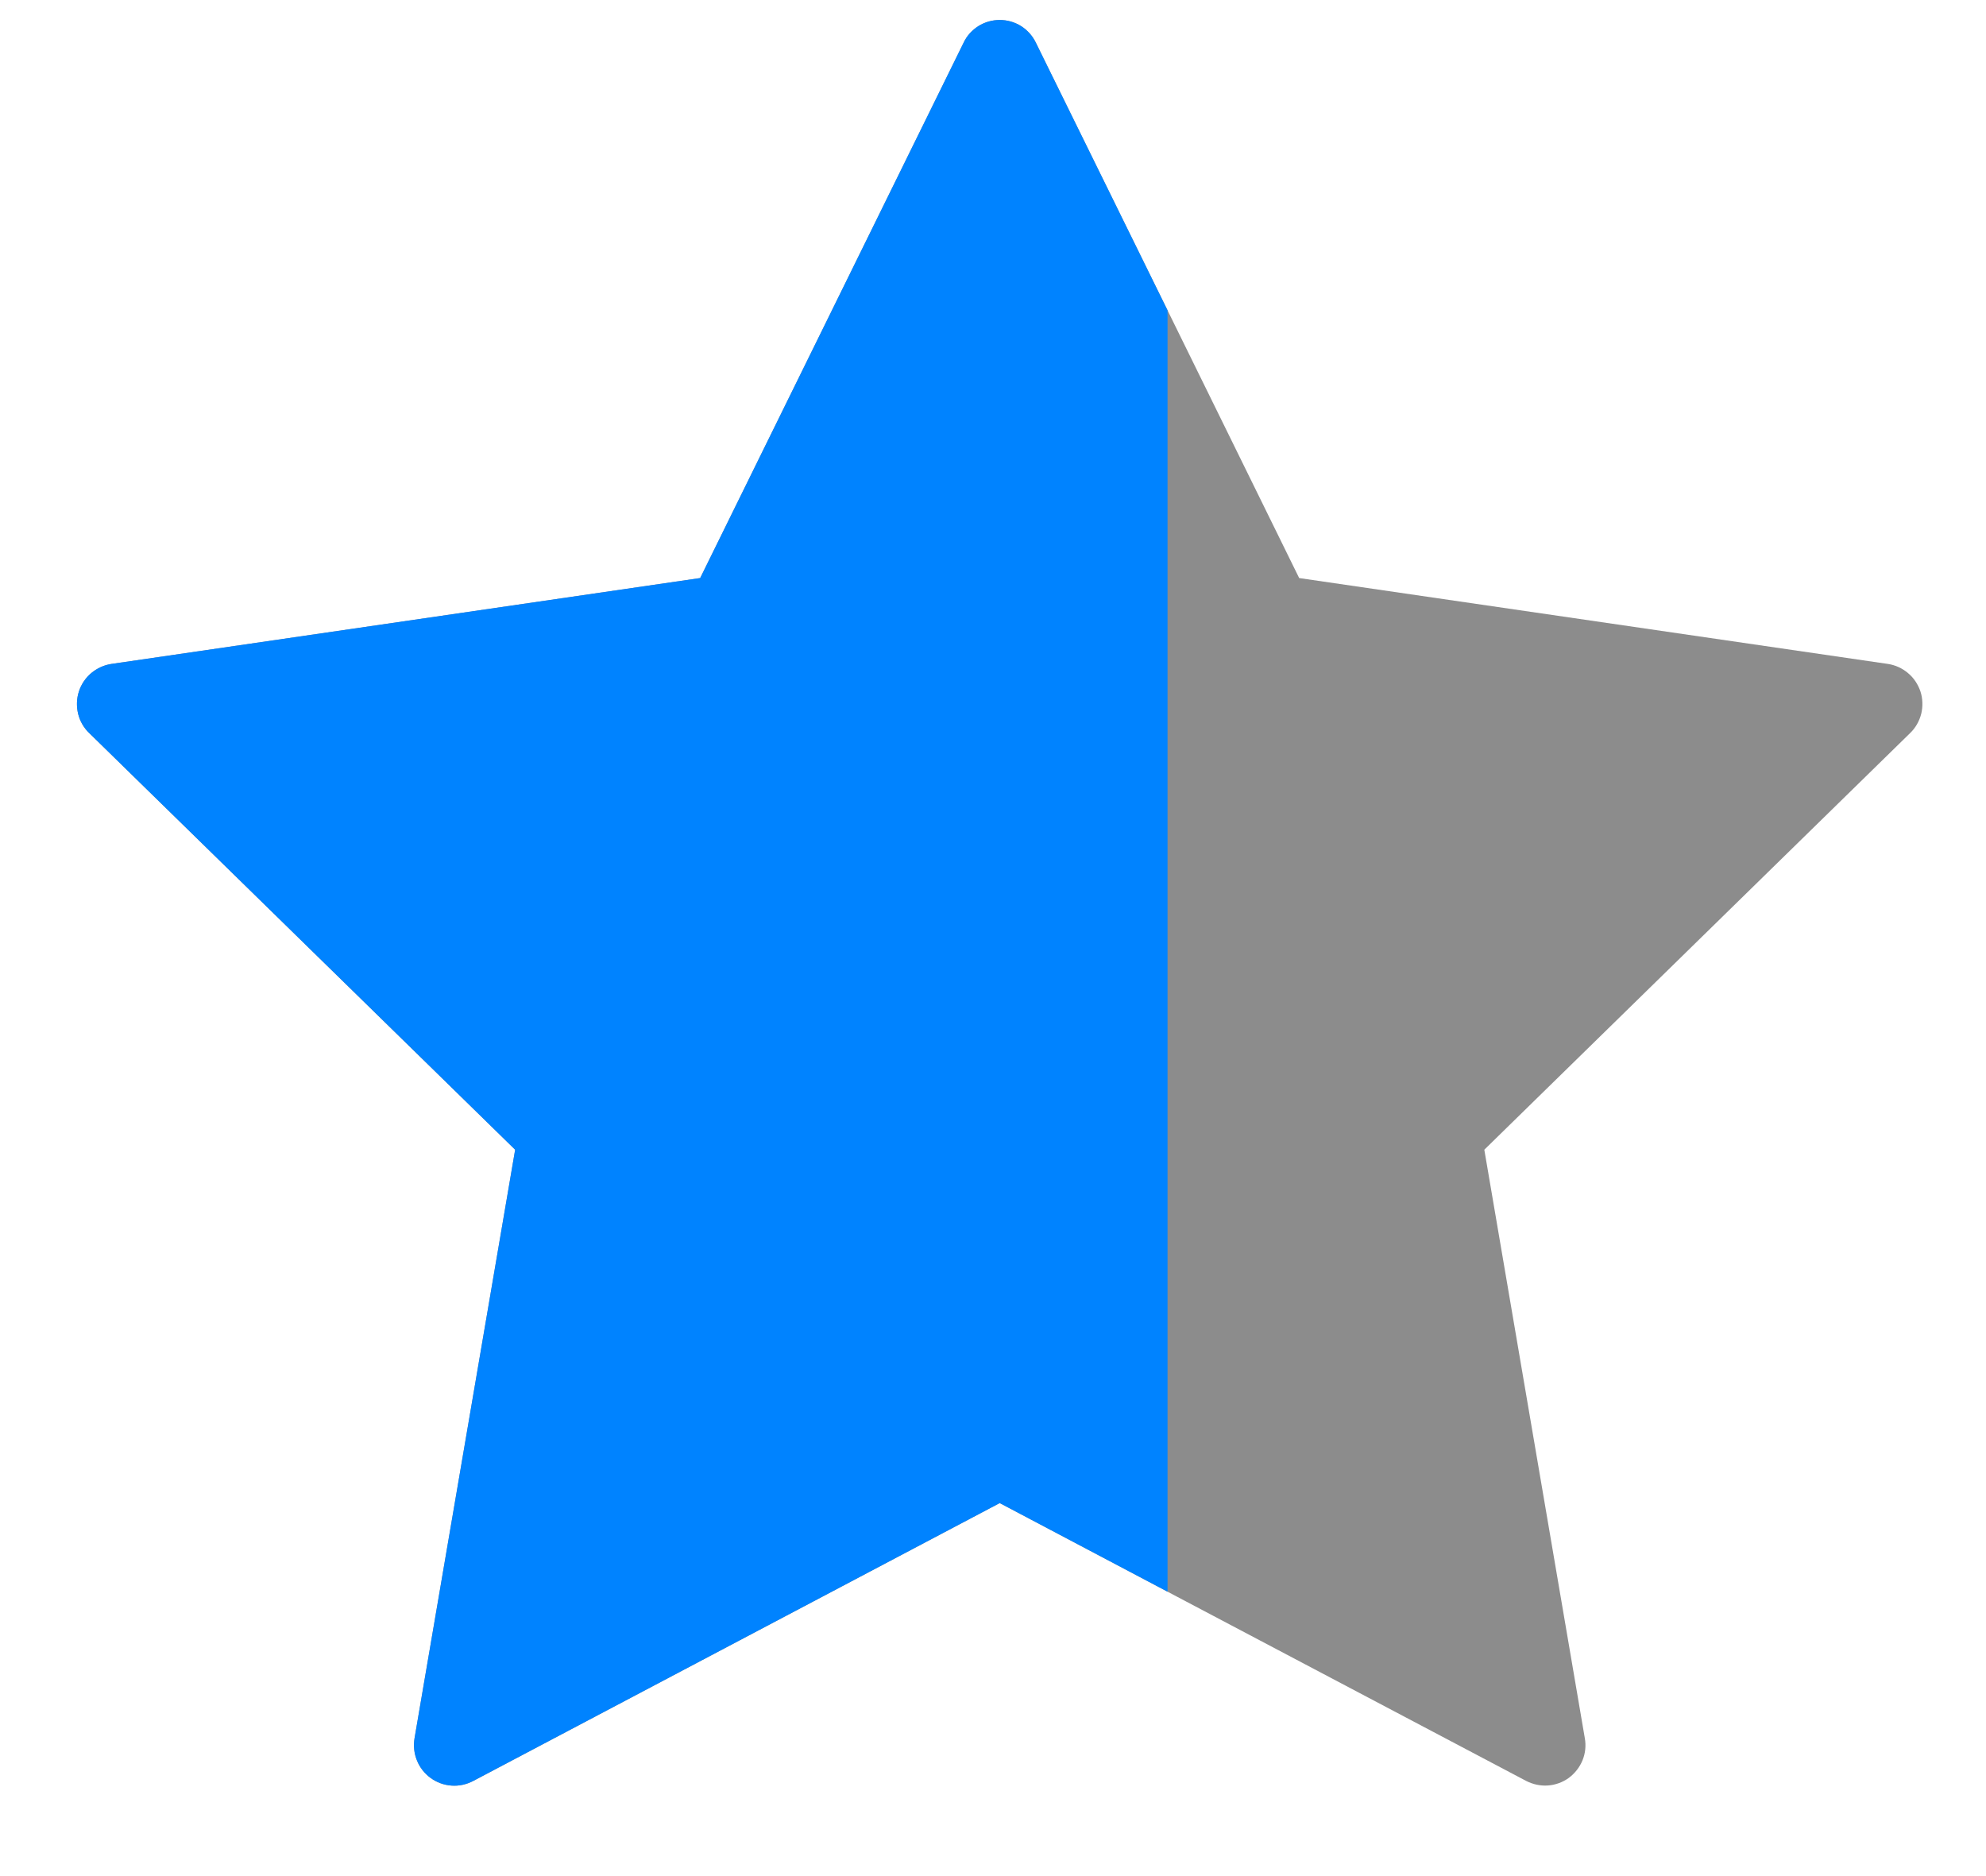
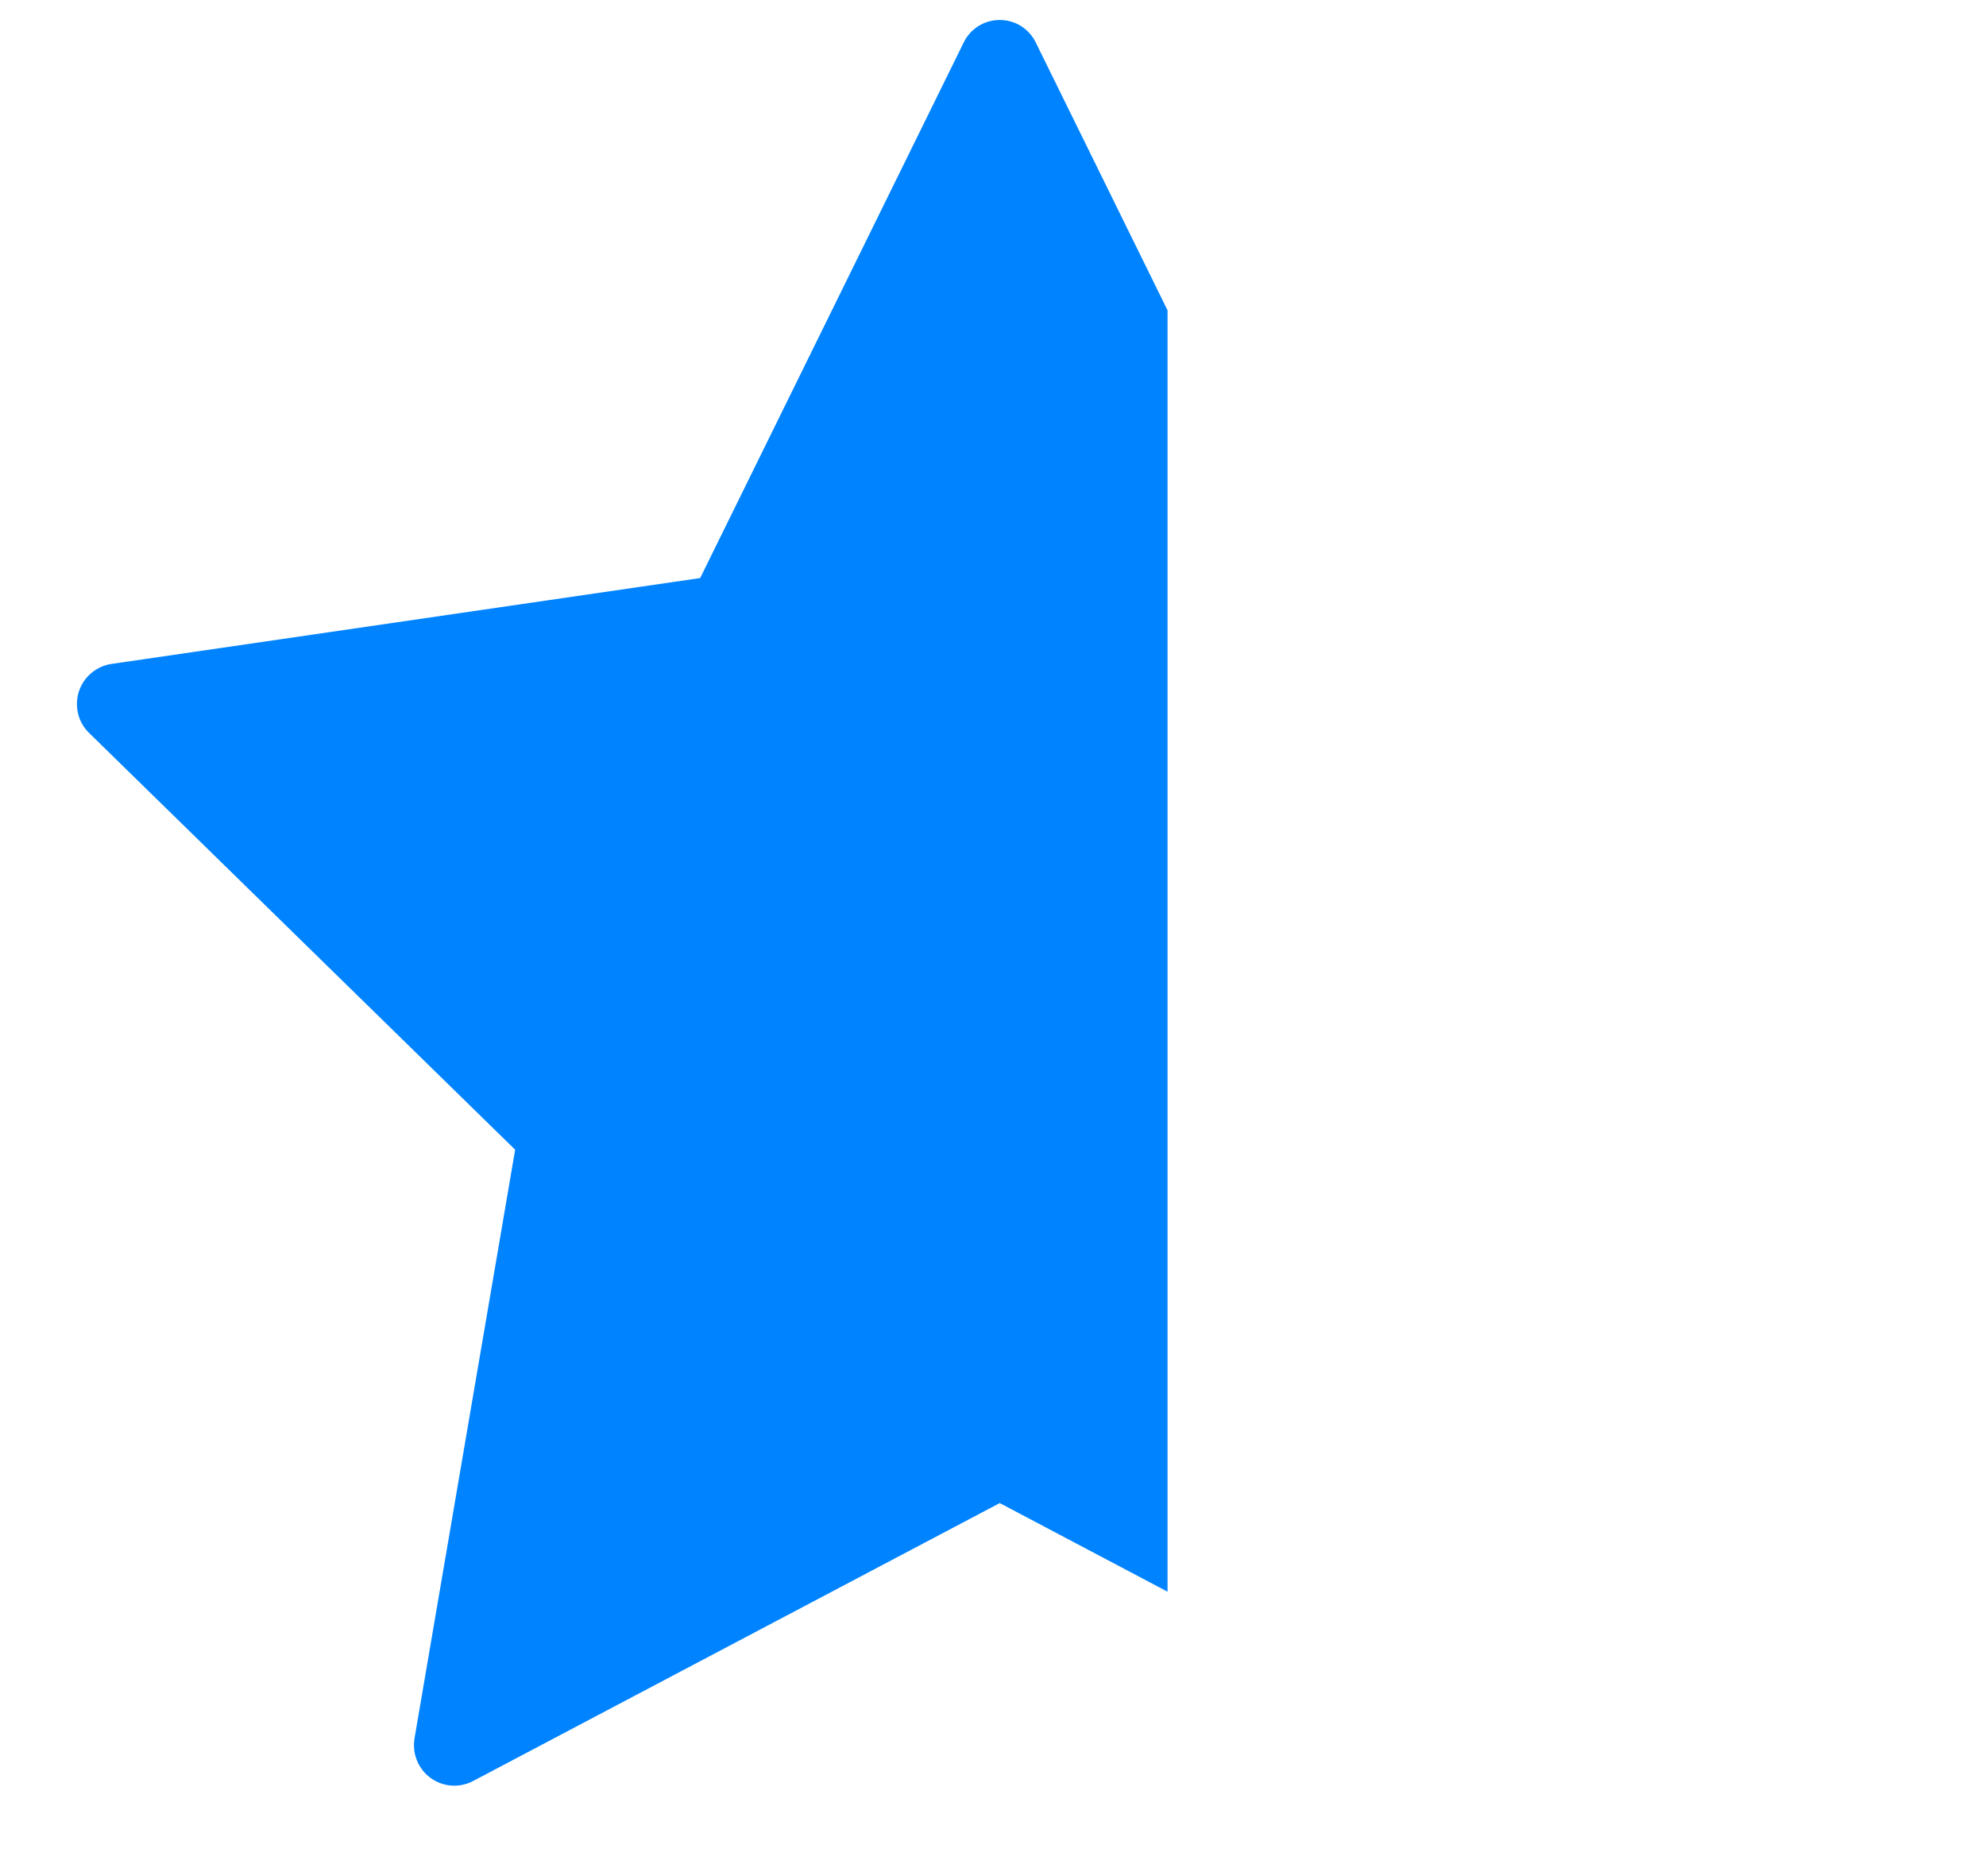
<svg xmlns="http://www.w3.org/2000/svg" width="18" height="17" viewBox="0 0 18 17" fill="none">
-   <path d="M9.388 0.386L10.582 2.812L11.775 5.238L17.11 6.016C17.178 6.026 17.241 6.055 17.293 6.099C17.346 6.143 17.384 6.201 17.406 6.266C17.427 6.331 17.429 6.401 17.413 6.468C17.396 6.534 17.362 6.595 17.313 6.642L13.453 10.418L14.364 15.751C14.376 15.818 14.369 15.887 14.343 15.951C14.317 16.014 14.274 16.069 14.219 16.11C14.164 16.15 14.098 16.174 14.03 16.179C13.962 16.184 13.894 16.169 13.833 16.138L10.582 14.423L9.061 13.62L4.289 16.138C4.228 16.17 4.16 16.185 4.092 16.18C4.023 16.175 3.958 16.151 3.903 16.111C3.847 16.07 3.804 16.015 3.779 15.952C3.753 15.889 3.746 15.819 3.757 15.752L4.669 10.418L0.808 6.642C0.759 6.595 0.724 6.534 0.708 6.468C0.692 6.401 0.694 6.331 0.715 6.266C0.736 6.201 0.775 6.143 0.827 6.099C0.88 6.055 0.943 6.026 1.011 6.016L6.346 5.238L8.734 0.386C8.763 0.324 8.81 0.273 8.868 0.236C8.926 0.2 8.993 0.181 9.061 0.181C9.129 0.181 9.196 0.2 9.254 0.236C9.312 0.273 9.358 0.324 9.388 0.386Z" fill="#8C8C8C" />
  <path fill-rule="evenodd" clip-rule="evenodd" d="M10.582 2.812L9.388 0.386C9.358 0.324 9.312 0.273 9.254 0.236C9.196 0.2 9.129 0.181 9.061 0.181C8.993 0.181 8.926 0.2 8.868 0.236C8.81 0.273 8.763 0.324 8.734 0.386L6.346 5.238L1.011 6.016C0.943 6.026 0.88 6.055 0.827 6.099C0.775 6.143 0.736 6.201 0.715 6.266C0.694 6.331 0.692 6.401 0.708 6.468C0.724 6.534 0.759 6.595 0.808 6.642L4.669 10.418L3.757 15.752C3.746 15.819 3.753 15.889 3.779 15.952C3.804 16.015 3.847 16.07 3.903 16.111C3.958 16.151 4.023 16.175 4.092 16.18C4.16 16.185 4.228 16.17 4.289 16.138L9.061 13.62L10.582 14.423V8.617V2.812Z" fill="#0083FF" />
</svg>